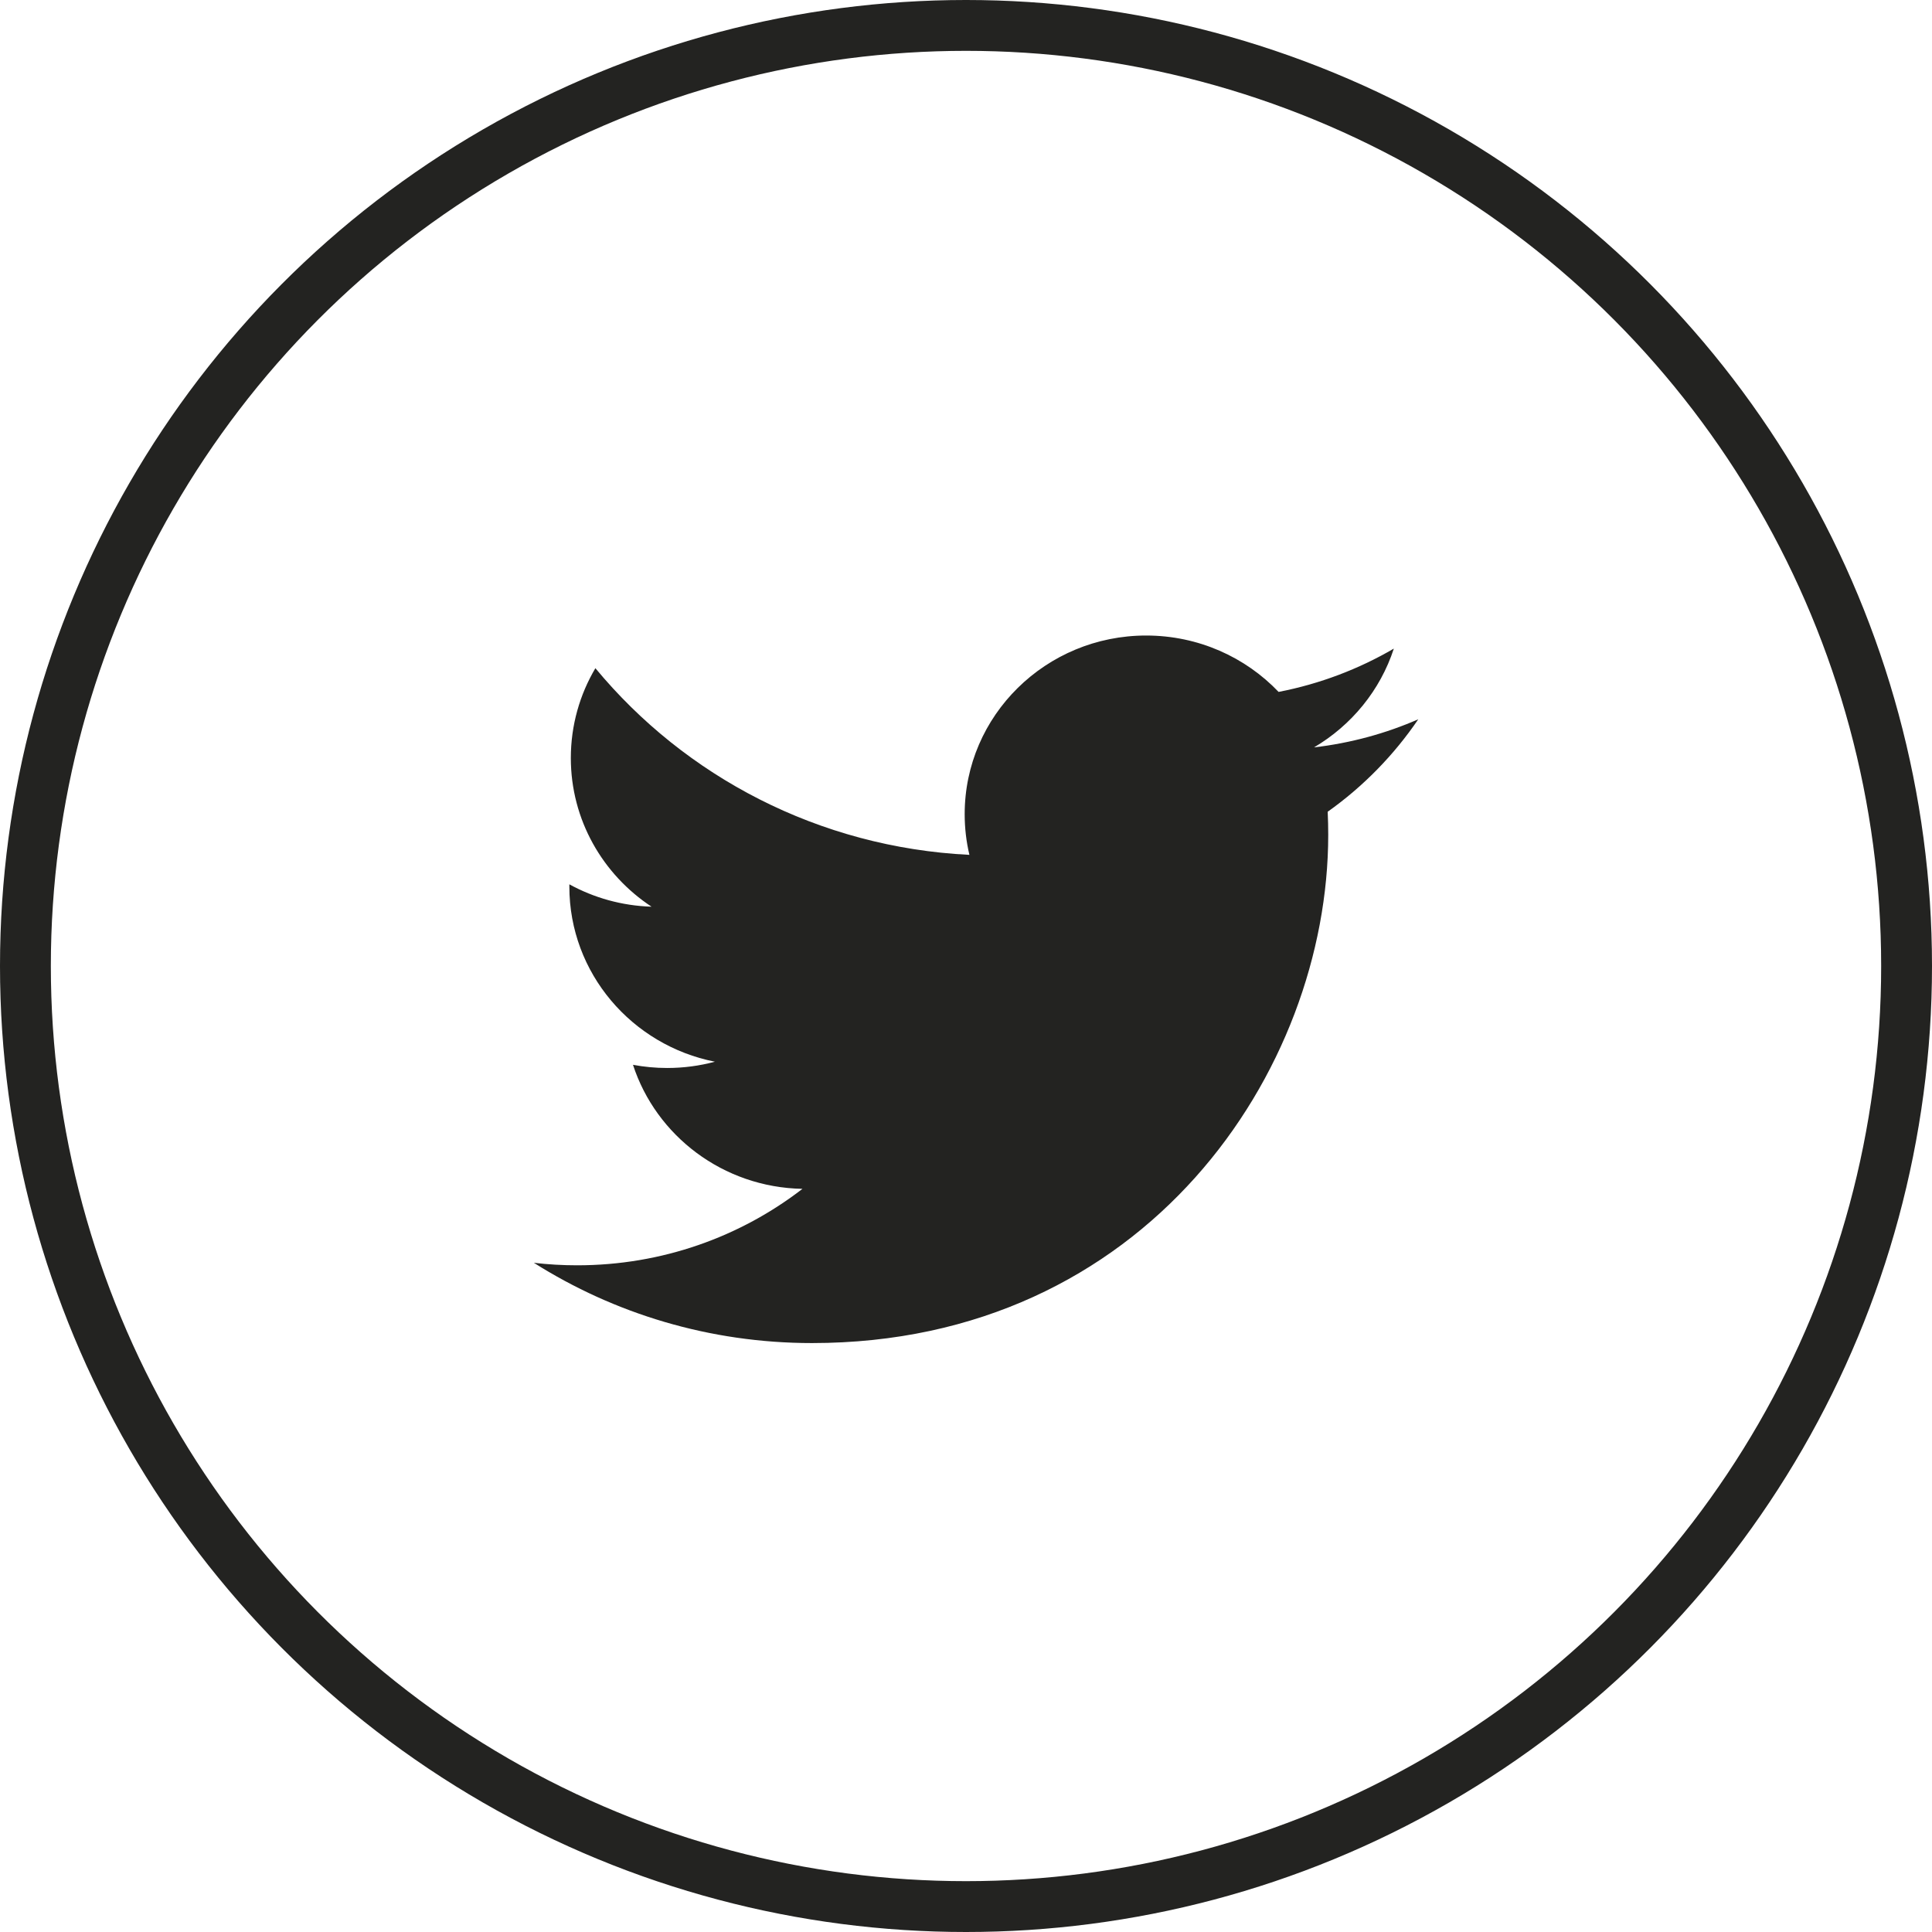
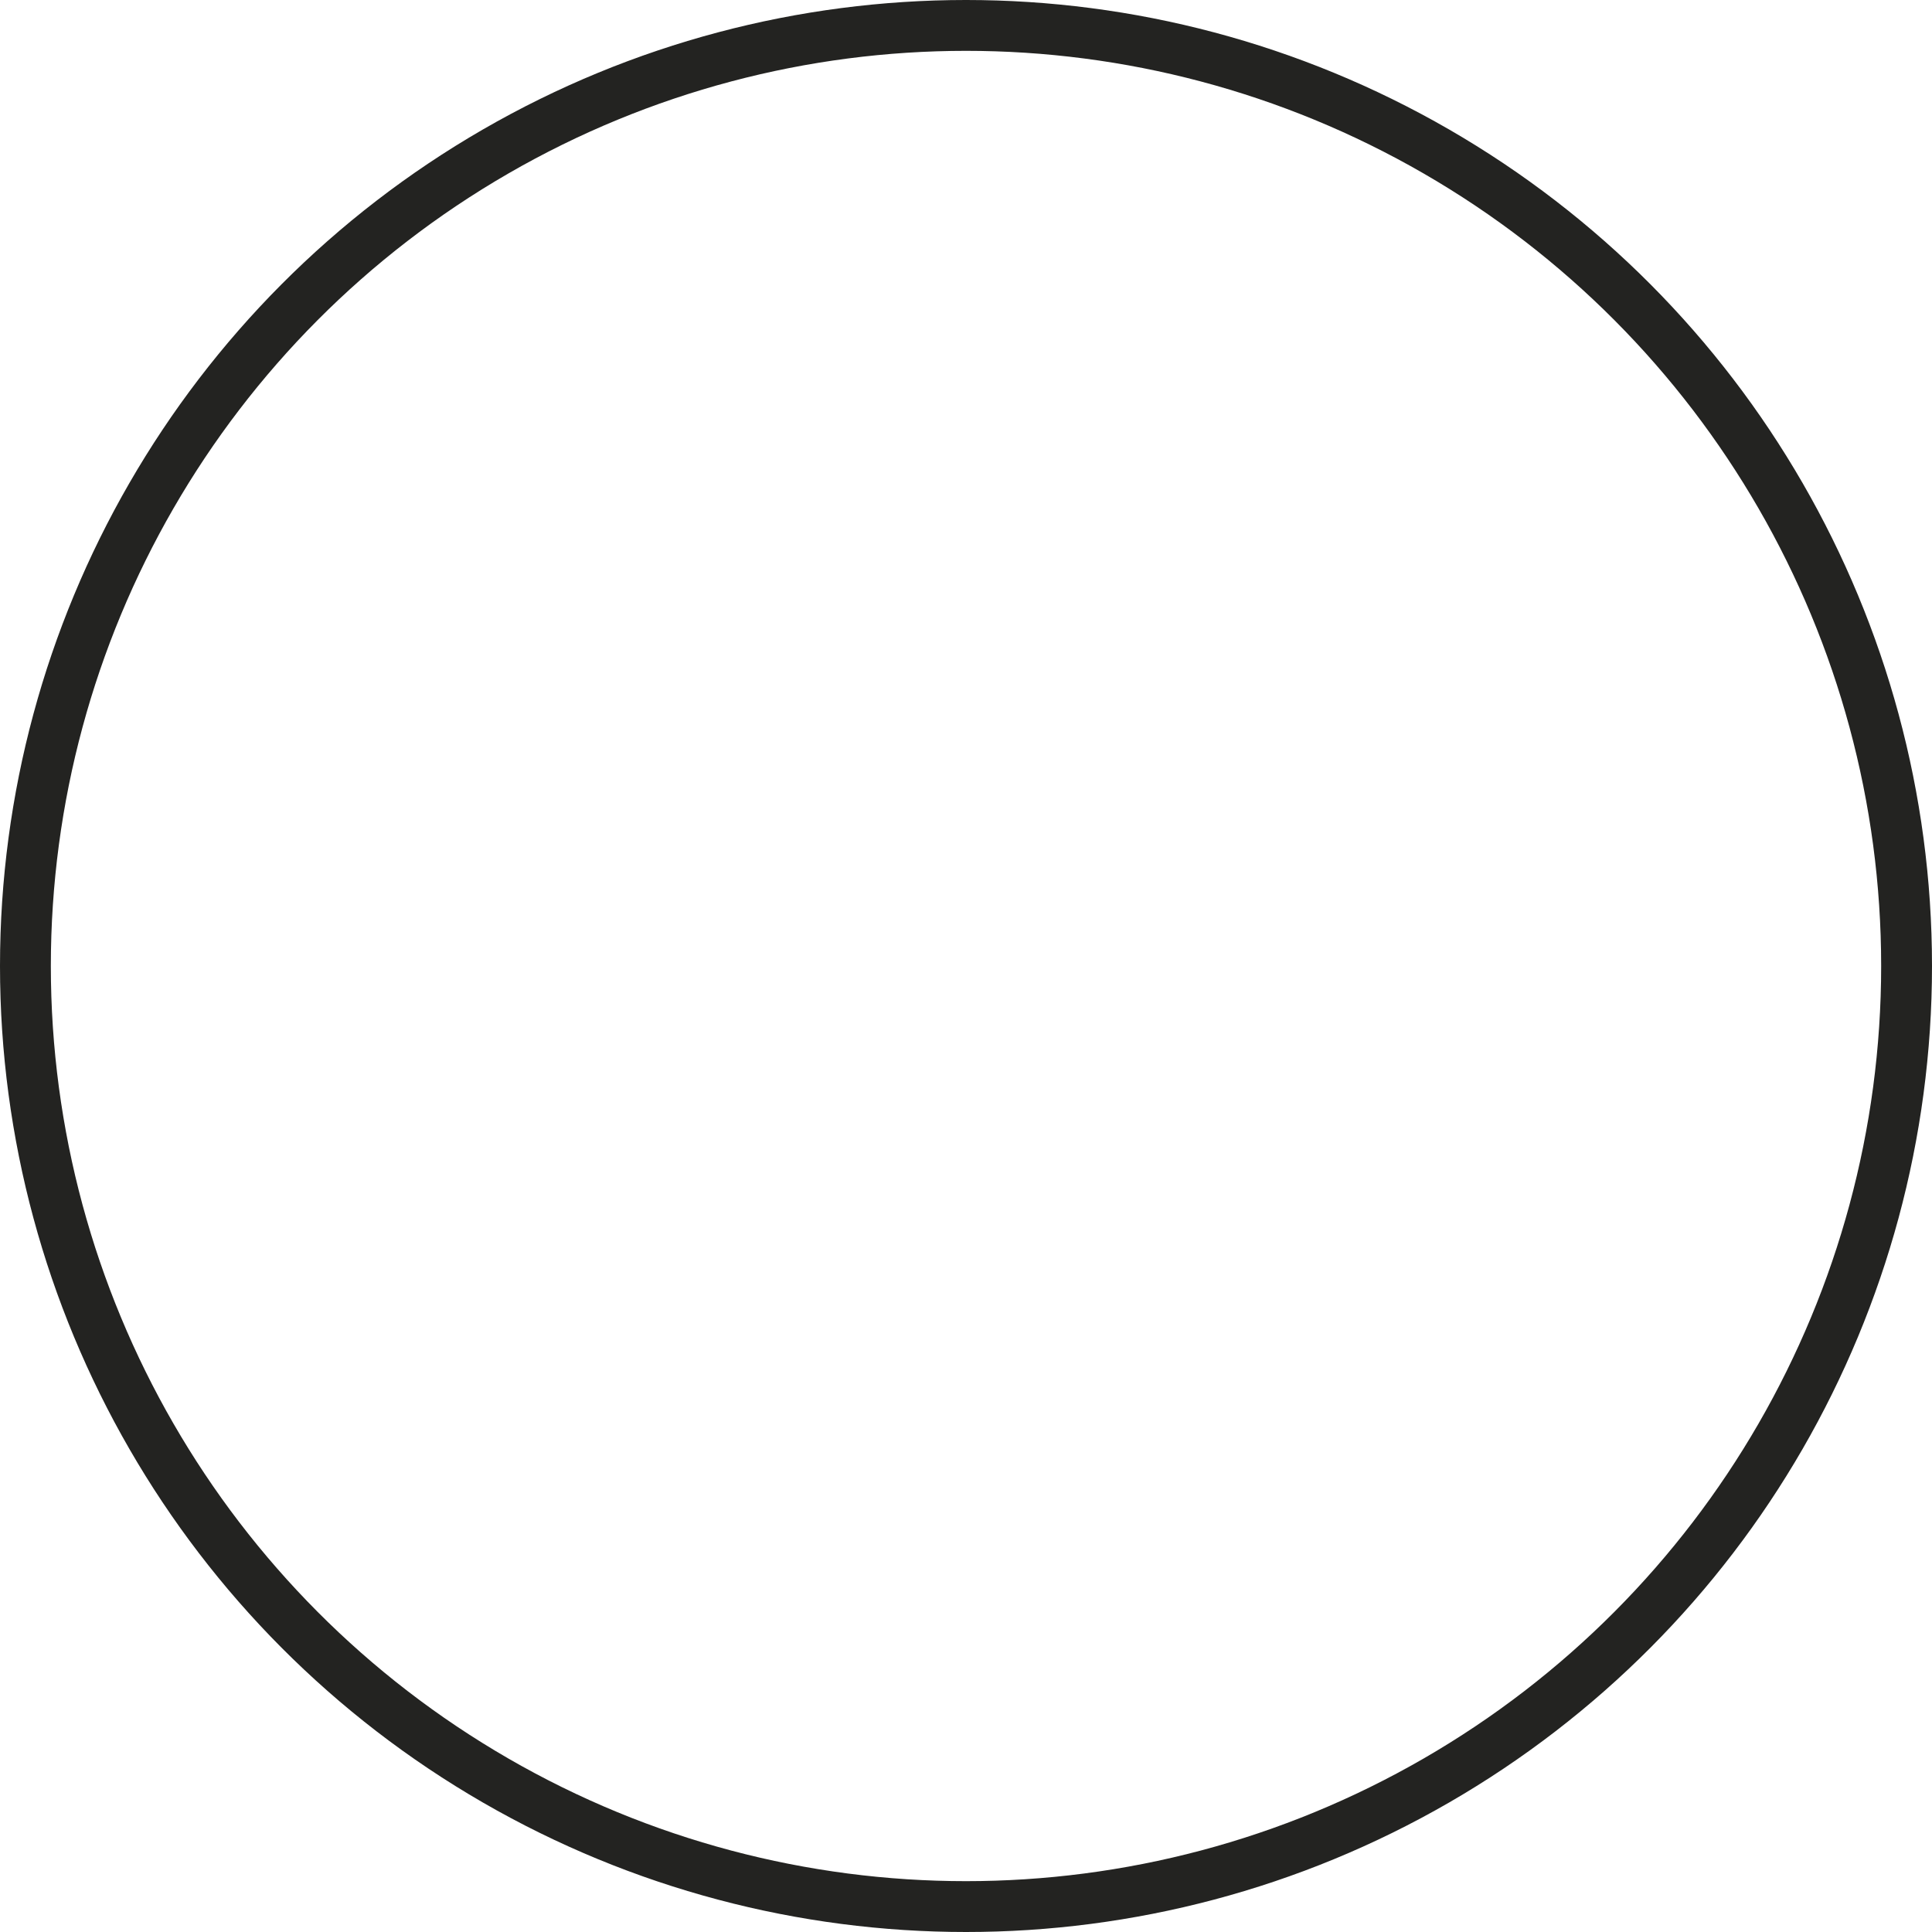
<svg xmlns="http://www.w3.org/2000/svg" width="76px" height="76px" viewBox="0 0 76 76" version="1.1">
  <title>twt</title>
  <desc>Created with Sketch.</desc>
  <defs />
  <g id="Page-1" stroke="none" stroke-width="1" fill="none" fill-rule="evenodd">
    <g id="twt" transform="translate(1, 1)">
      <circle id="Oval-Copy-5" stroke="#232321" stroke-width="2" cx="37" cy="37" r="37" />
-       <path d="M54.791,27.295 C53.511,27.854 52.134,28.231 50.691,28.4 C52.165,27.531 53.296,26.155 53.83,24.514 C52.451,25.319 50.922,25.903 49.297,26.218 C47.995,24.853 46.14,24 44.086,24 C40.145,24 36.948,27.147 36.948,31.026 C36.948,31.577 37.012,32.113 37.134,32.628 C31.202,32.335 25.942,29.538 22.421,25.285 C21.807,26.323 21.455,27.531 21.455,28.818 C21.455,31.255 22.716,33.407 24.63,34.667 C23.461,34.631 22.359,34.315 21.397,33.787 C21.397,33.817 21.397,33.847 21.397,33.876 C21.397,37.28 23.858,40.12 27.123,40.765 C26.525,40.926 25.893,41.012 25.243,41.012 C24.782,41.012 24.335,40.968 23.9,40.887 C24.808,43.677 27.443,45.709 30.567,45.766 C28.124,47.651 25.047,48.774 21.702,48.774 C21.127,48.774 20.557,48.741 20,48.675 C23.157,50.67 26.91,51.833 30.941,51.833 C44.069,51.833 51.249,41.126 51.249,31.84 C51.249,31.536 51.242,31.232 51.228,30.932 C52.624,29.941 53.834,28.704 54.791,27.295 Z" id="Shape" fill="#232321" fill-rule="nonzero" />
    </g>
  </g>
</svg>